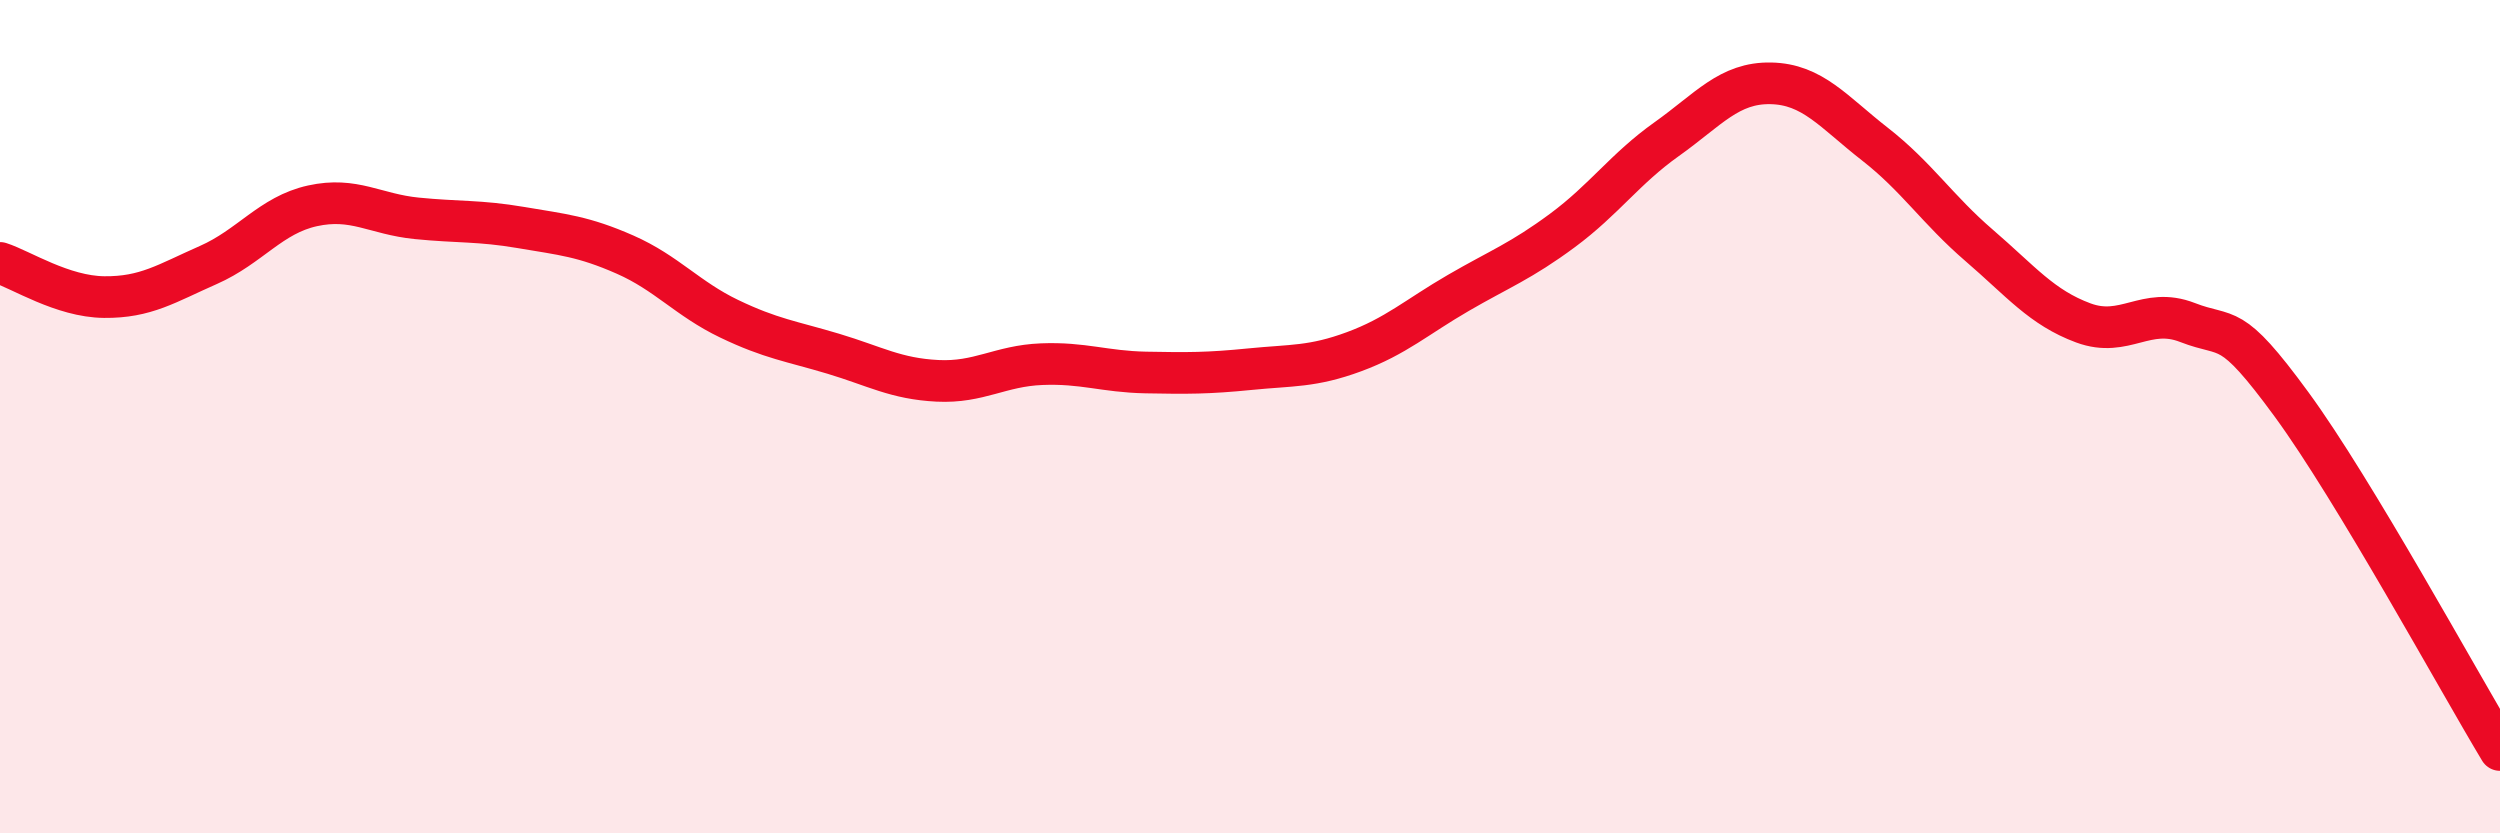
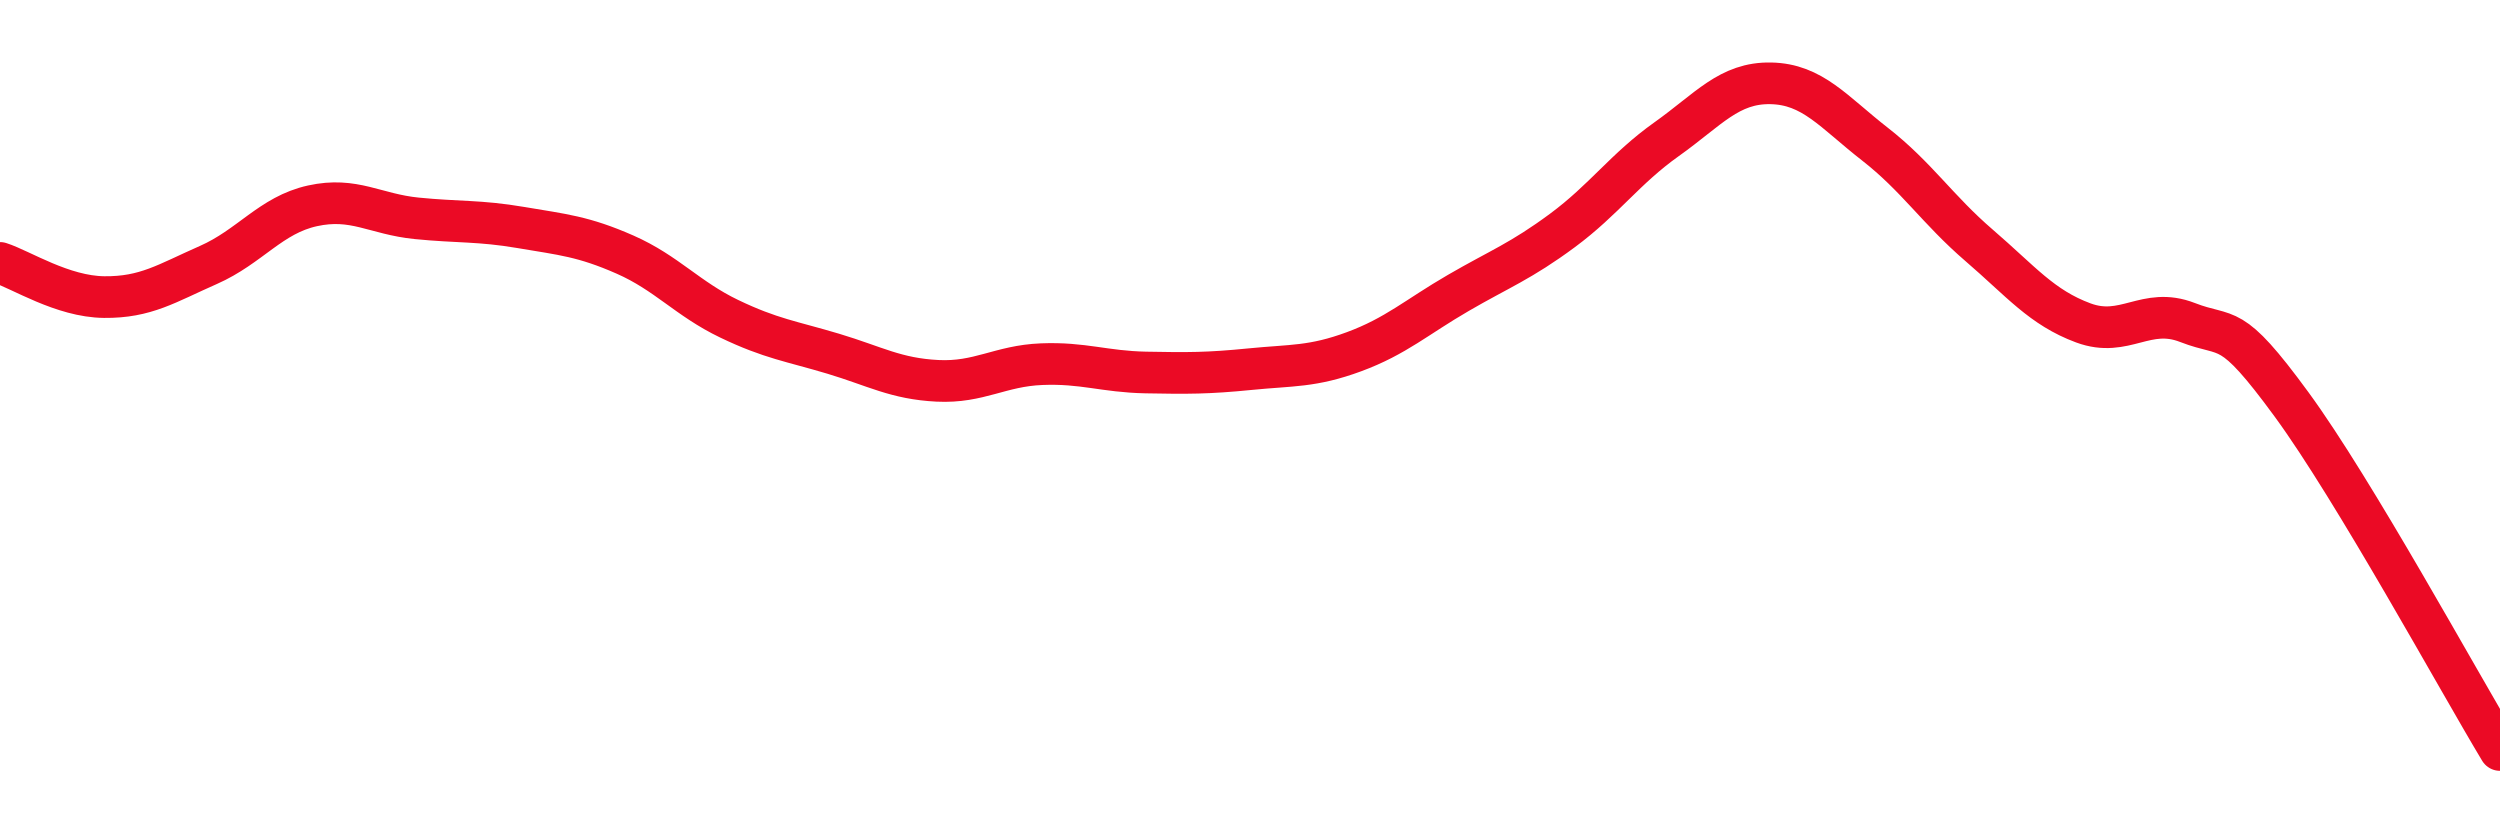
<svg xmlns="http://www.w3.org/2000/svg" width="60" height="20" viewBox="0 0 60 20">
-   <path d="M 0,6.31 C 0.5,6.47 1.5,7.12 2.5,7.13 C 3.5,7.14 4,6.8 5,6.36 C 6,5.92 6.5,5.16 7.5,4.94 C 8.5,4.72 9,5.14 10,5.24 C 11,5.34 11.5,5.29 12.5,5.46 C 13.5,5.63 14,5.67 15,6.11 C 16,6.55 16.5,7.17 17.5,7.65 C 18.5,8.13 19,8.19 20,8.49 C 21,8.79 21.5,9.09 22.5,9.14 C 23.5,9.19 24,8.78 25,8.74 C 26,8.7 26.5,8.92 27.5,8.94 C 28.5,8.96 29,8.96 30,8.86 C 31,8.76 31.5,8.81 32.5,8.44 C 33.5,8.07 34,7.61 35,7.03 C 36,6.45 36.5,6.27 37.5,5.53 C 38.5,4.79 39,4.05 40,3.34 C 41,2.63 41.5,1.98 42.5,2 C 43.5,2.02 44,2.68 45,3.46 C 46,4.24 46.5,5.03 47.5,5.89 C 48.5,6.75 49,7.38 50,7.75 C 51,8.12 51.5,7.35 52.5,7.74 C 53.5,8.13 53.5,7.66 55,9.71 C 56.5,11.76 59,16.34 60,18L60 20L0 20Z" fill="#EB0A25" opacity="0.1" stroke-linecap="round" stroke-linejoin="round" />
  <path d="M 0,6.31 C 0.5,6.47 1.5,7.12 2.5,7.13 C 3.5,7.14 4,6.8 5,6.36 C 6,5.92 6.5,5.16 7.5,4.94 C 8.5,4.72 9,5.14 10,5.24 C 11,5.34 11.5,5.29 12.5,5.46 C 13.5,5.63 14,5.67 15,6.11 C 16,6.55 16.5,7.17 17.5,7.65 C 18.5,8.13 19,8.19 20,8.49 C 21,8.79 21.5,9.09 22.5,9.14 C 23.5,9.19 24,8.78 25,8.74 C 26,8.7 26.5,8.92 27.5,8.94 C 28.5,8.96 29,8.96 30,8.86 C 31,8.76 31.5,8.81 32.5,8.44 C 33.5,8.07 34,7.61 35,7.03 C 36,6.45 36.5,6.27 37.5,5.53 C 38.5,4.79 39,4.05 40,3.34 C 41,2.63 41.5,1.98 42.5,2 C 43.5,2.02 44,2.68 45,3.46 C 46,4.24 46.5,5.03 47.5,5.89 C 48.5,6.75 49,7.38 50,7.75 C 51,8.12 51.5,7.35 52.5,7.74 C 53.5,8.13 53.5,7.66 55,9.71 C 56.5,11.76 59,16.34 60,18" stroke="#EB0A25" stroke-width="1" fill="none" stroke-linecap="round" stroke-linejoin="round" />
</svg>